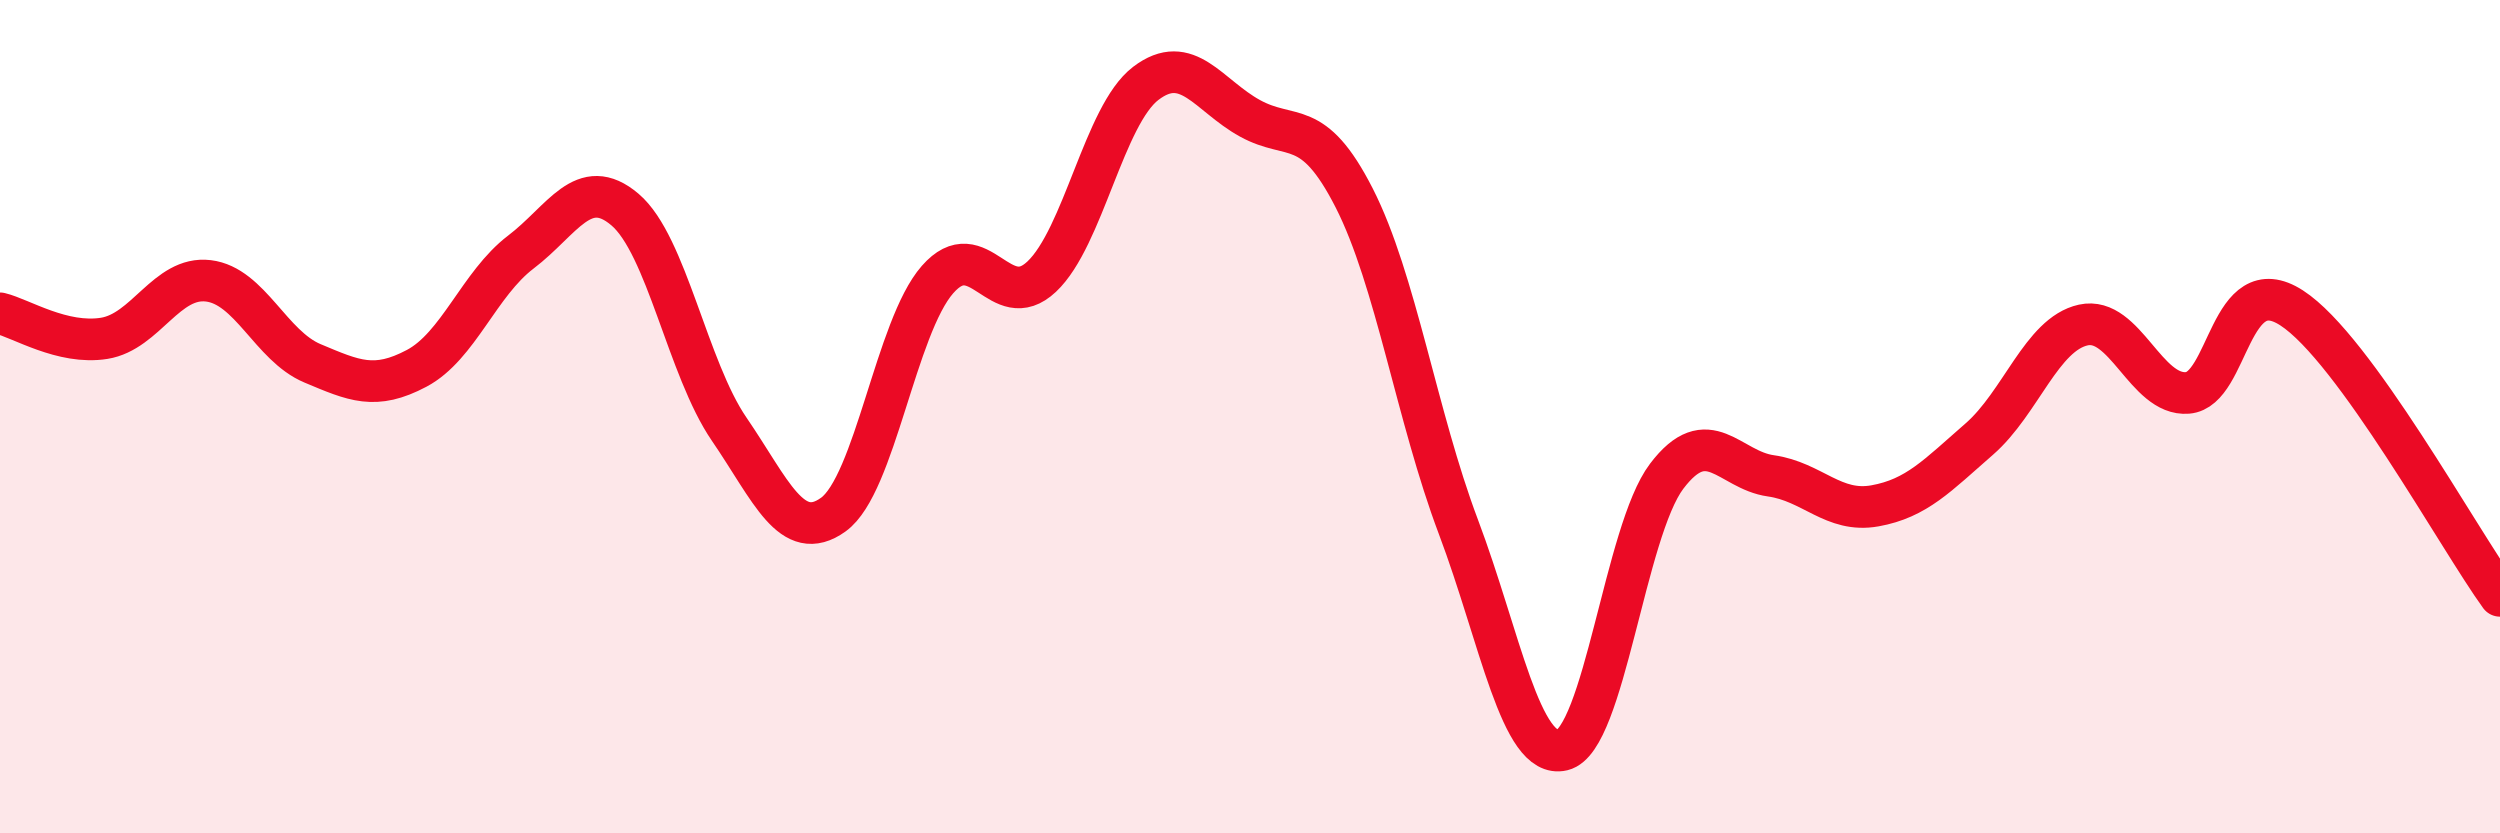
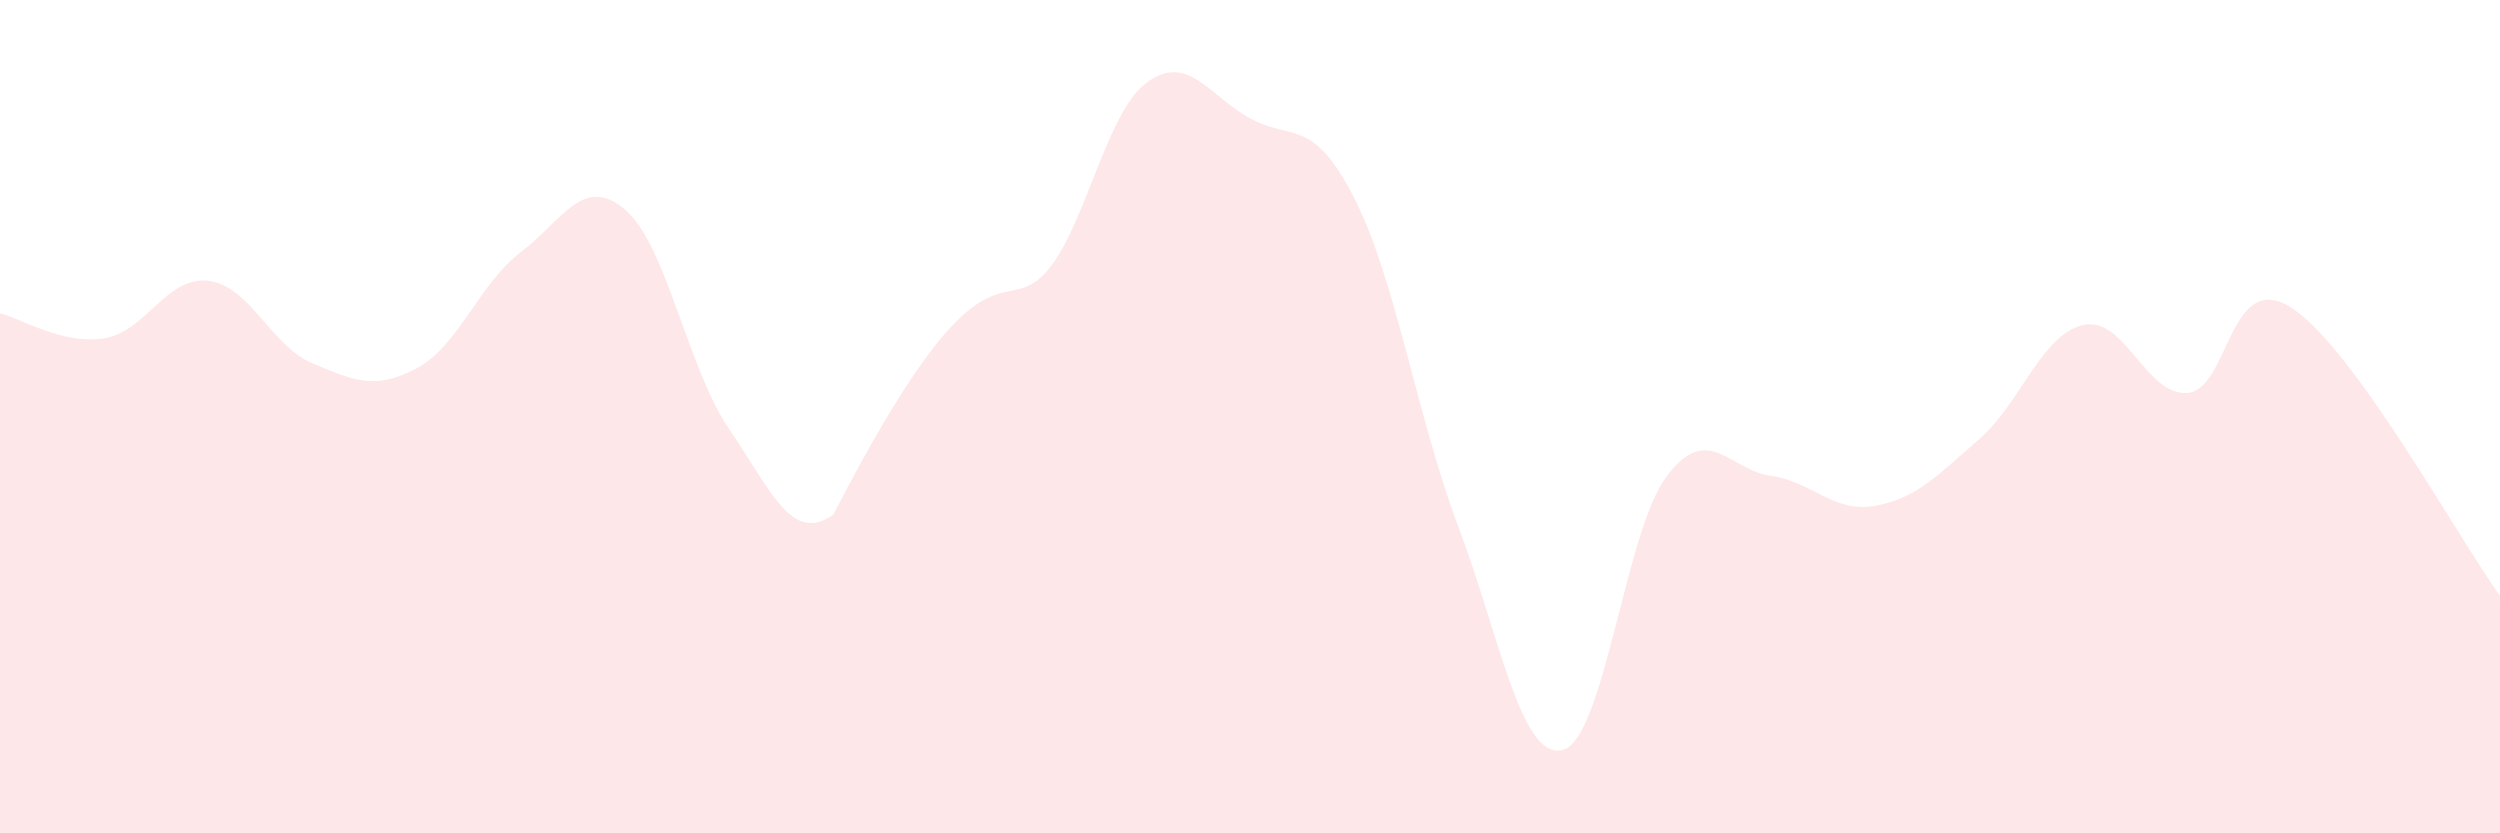
<svg xmlns="http://www.w3.org/2000/svg" width="60" height="20" viewBox="0 0 60 20">
-   <path d="M 0,7.52 C 0.5,7.64 1.5,8.28 2.5,8.12 C 3.5,7.96 4,6.62 5,6.74 C 6,6.86 6.5,8.3 7.5,8.72 C 8.5,9.14 9,9.37 10,8.84 C 11,8.31 11.5,6.81 12.5,6.05 C 13.5,5.29 14,4.18 15,5.03 C 16,5.88 16.5,8.84 17.5,10.3 C 18.5,11.76 19,13.07 20,12.35 C 21,11.63 21.5,7.85 22.5,6.71 C 23.5,5.57 24,7.58 25,6.64 C 26,5.7 26.5,2.76 27.5,2 C 28.5,1.24 29,2.29 30,2.84 C 31,3.39 31.5,2.79 32.5,4.75 C 33.5,6.71 34,9.99 35,12.64 C 36,15.29 36.5,18.24 37.5,18 C 38.5,17.76 39,12.75 40,11.43 C 41,10.11 41.5,11.28 42.5,11.42 C 43.5,11.56 44,12.32 45,12.14 C 46,11.96 46.5,11.41 47.5,10.54 C 48.5,9.67 49,8.02 50,7.8 C 51,7.58 51.5,9.51 52.5,9.43 C 53.5,9.35 53.5,6.42 55,7.39 C 56.5,8.36 59,12.92 60,14.3L60 20L0 20Z" fill="#EB0A25" opacity="0.1" stroke-linecap="round" stroke-linejoin="round" />
-   <path d="M 0,7.52 C 0.5,7.64 1.5,8.28 2.5,8.12 C 3.5,7.96 4,6.62 5,6.74 C 6,6.86 6.5,8.3 7.5,8.72 C 8.5,9.14 9,9.37 10,8.84 C 11,8.31 11.5,6.81 12.5,6.05 C 13.5,5.29 14,4.18 15,5.03 C 16,5.88 16.5,8.84 17.5,10.3 C 18.5,11.76 19,13.07 20,12.35 C 21,11.63 21.5,7.85 22.5,6.71 C 23.5,5.57 24,7.58 25,6.64 C 26,5.7 26.5,2.76 27.5,2 C 28.5,1.24 29,2.29 30,2.84 C 31,3.39 31.5,2.79 32.5,4.75 C 33.5,6.71 34,9.99 35,12.64 C 36,15.29 36.5,18.24 37.5,18 C 38.5,17.76 39,12.75 40,11.43 C 41,10.11 41.5,11.28 42.5,11.42 C 43.5,11.56 44,12.32 45,12.14 C 46,11.96 46.5,11.41 47.5,10.54 C 48.5,9.67 49,8.02 50,7.8 C 51,7.58 51.5,9.51 52.5,9.43 C 53.5,9.35 53.5,6.42 55,7.39 C 56.5,8.36 59,12.92 60,14.3" stroke="#EB0A25" stroke-width="1" fill="none" stroke-linecap="round" stroke-linejoin="round" />
+   <path d="M 0,7.52 C 0.5,7.64 1.5,8.28 2.5,8.12 C 3.5,7.96 4,6.62 5,6.74 C 6,6.86 6.5,8.3 7.5,8.72 C 8.5,9.14 9,9.37 10,8.84 C 11,8.31 11.5,6.81 12.5,6.05 C 13.5,5.29 14,4.18 15,5.03 C 16,5.88 16.5,8.84 17.5,10.3 C 18.5,11.76 19,13.07 20,12.35 C 23.5,5.57 24,7.58 25,6.64 C 26,5.7 26.5,2.76 27.5,2 C 28.5,1.24 29,2.29 30,2.84 C 31,3.39 31.5,2.79 32.5,4.75 C 33.5,6.71 34,9.99 35,12.64 C 36,15.29 36.5,18.24 37.5,18 C 38.5,17.76 39,12.75 40,11.43 C 41,10.11 41.5,11.28 42.5,11.42 C 43.5,11.56 44,12.32 45,12.14 C 46,11.96 46.5,11.41 47.5,10.54 C 48.5,9.67 49,8.02 50,7.8 C 51,7.58 51.5,9.51 52.5,9.43 C 53.5,9.35 53.5,6.42 55,7.39 C 56.5,8.36 59,12.92 60,14.3L60 20L0 20Z" fill="#EB0A25" opacity="0.1" stroke-linecap="round" stroke-linejoin="round" />
</svg>